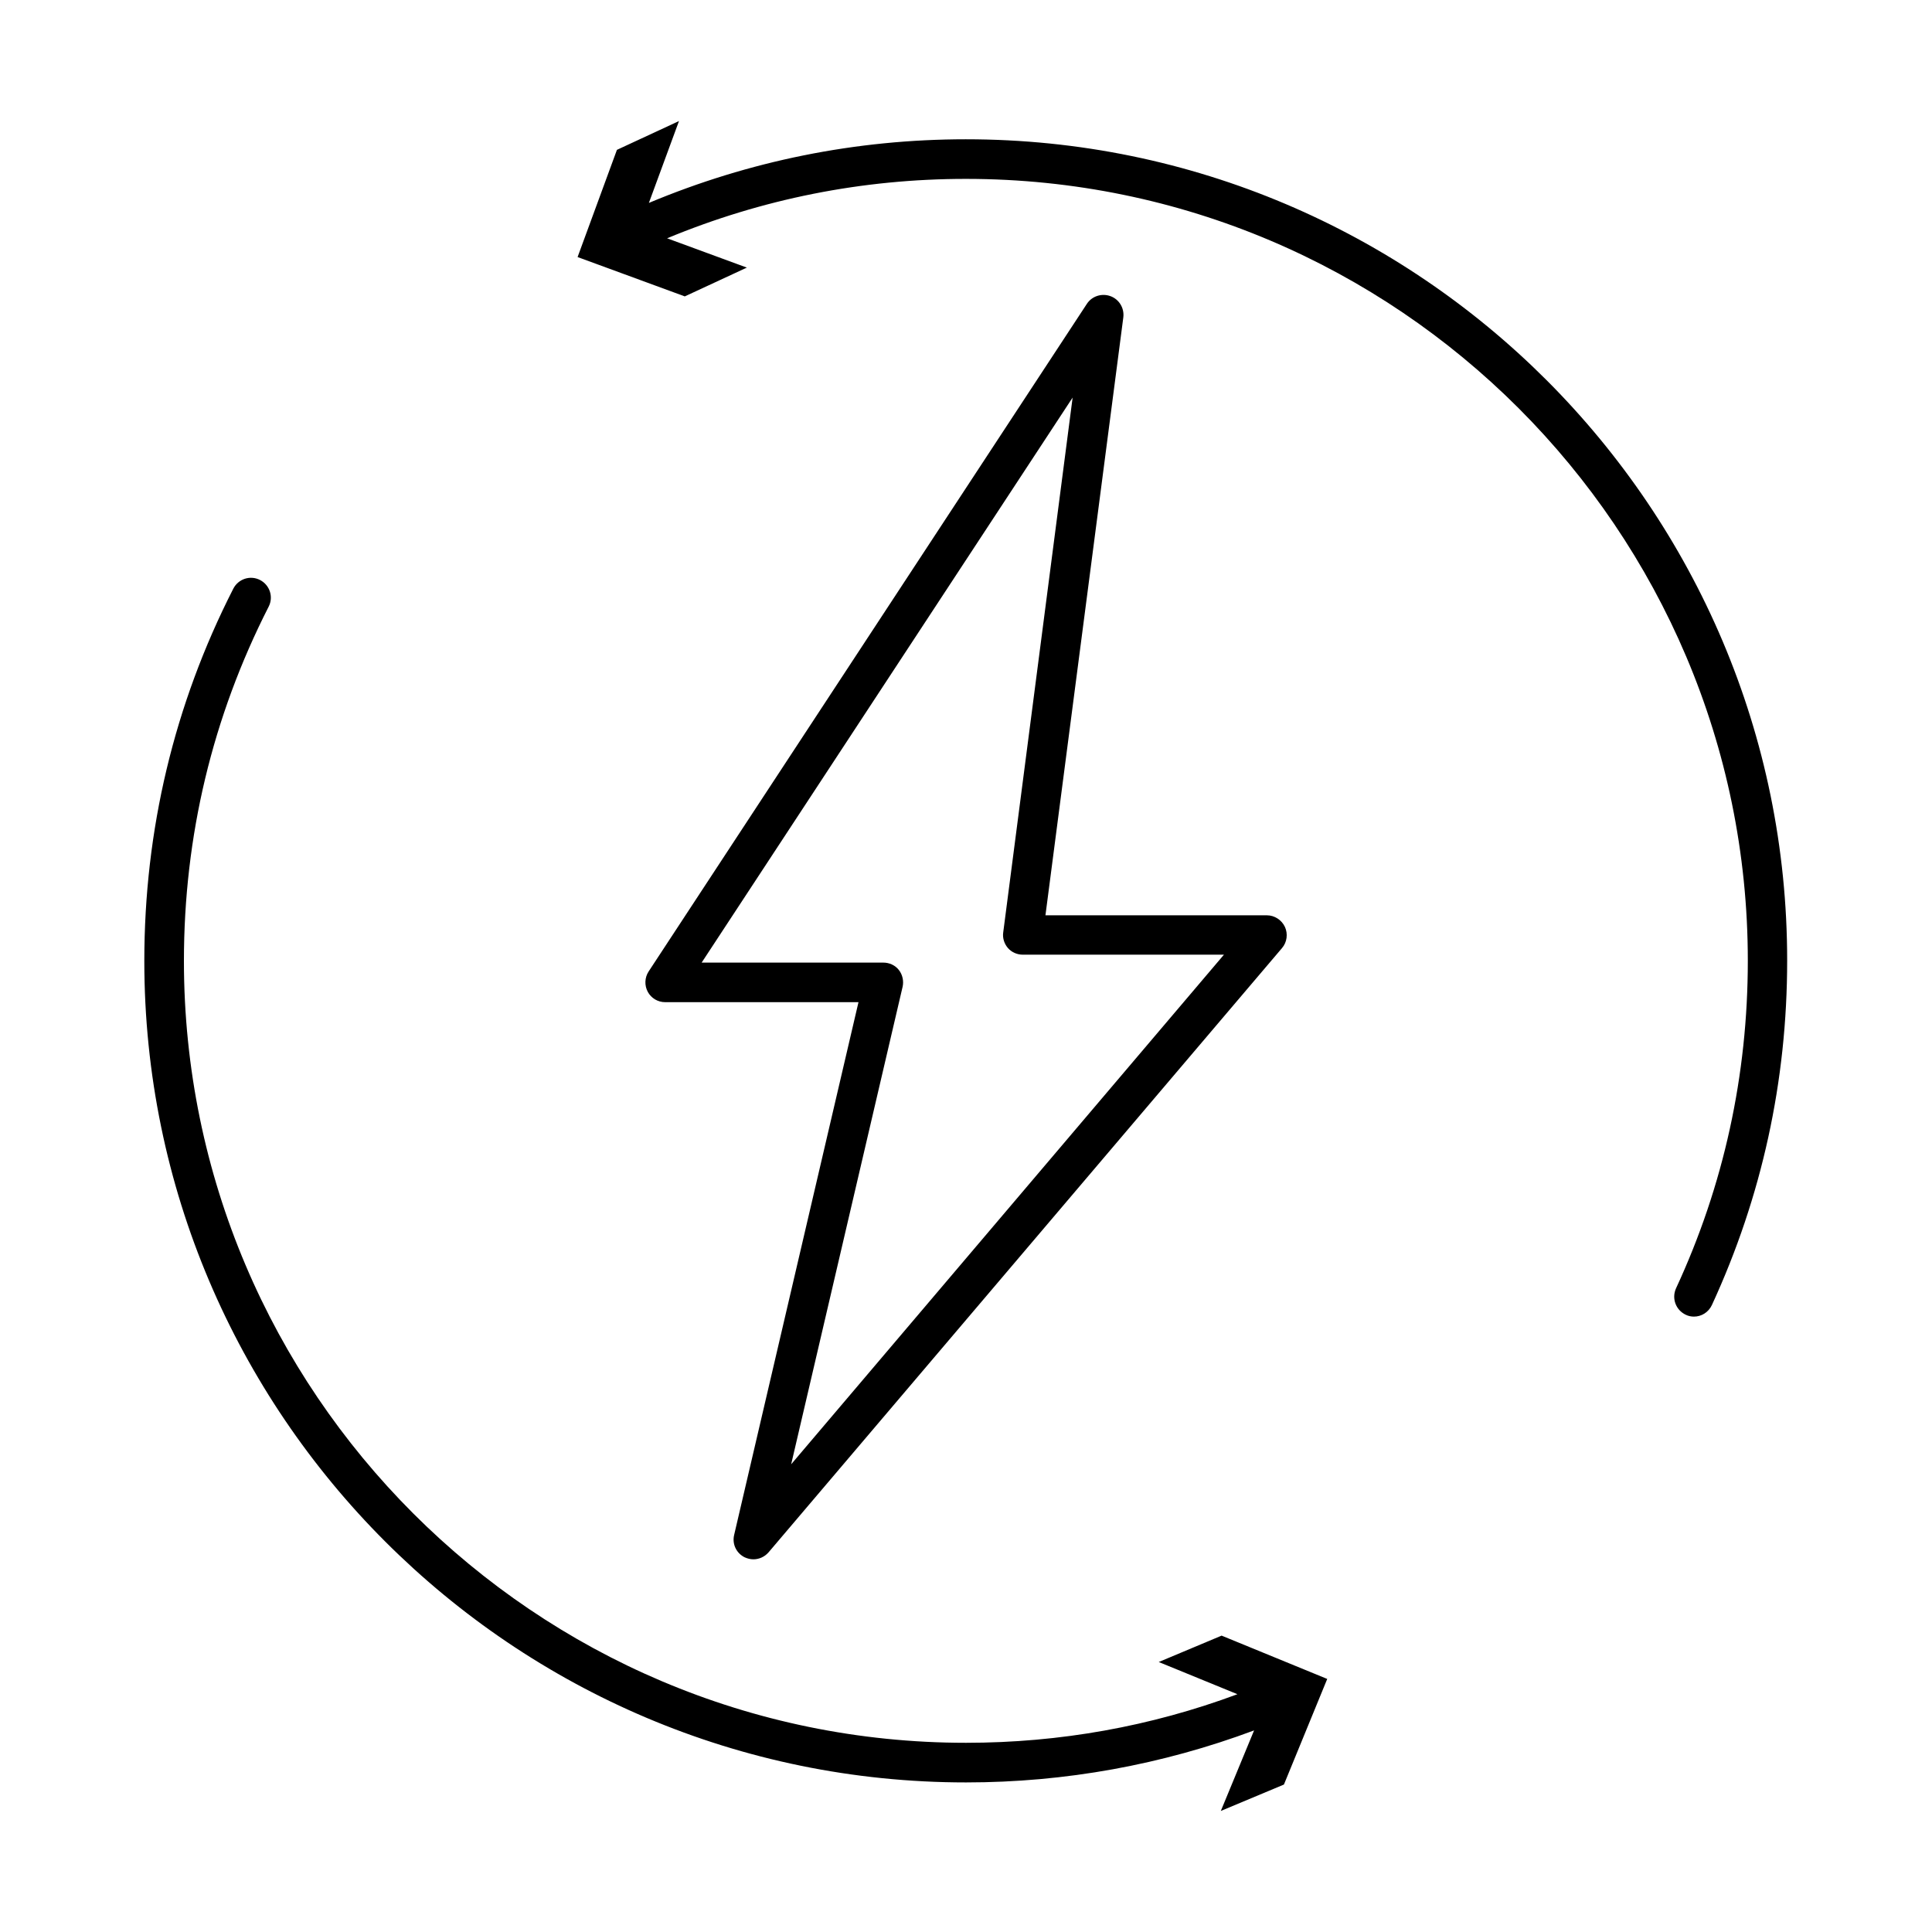
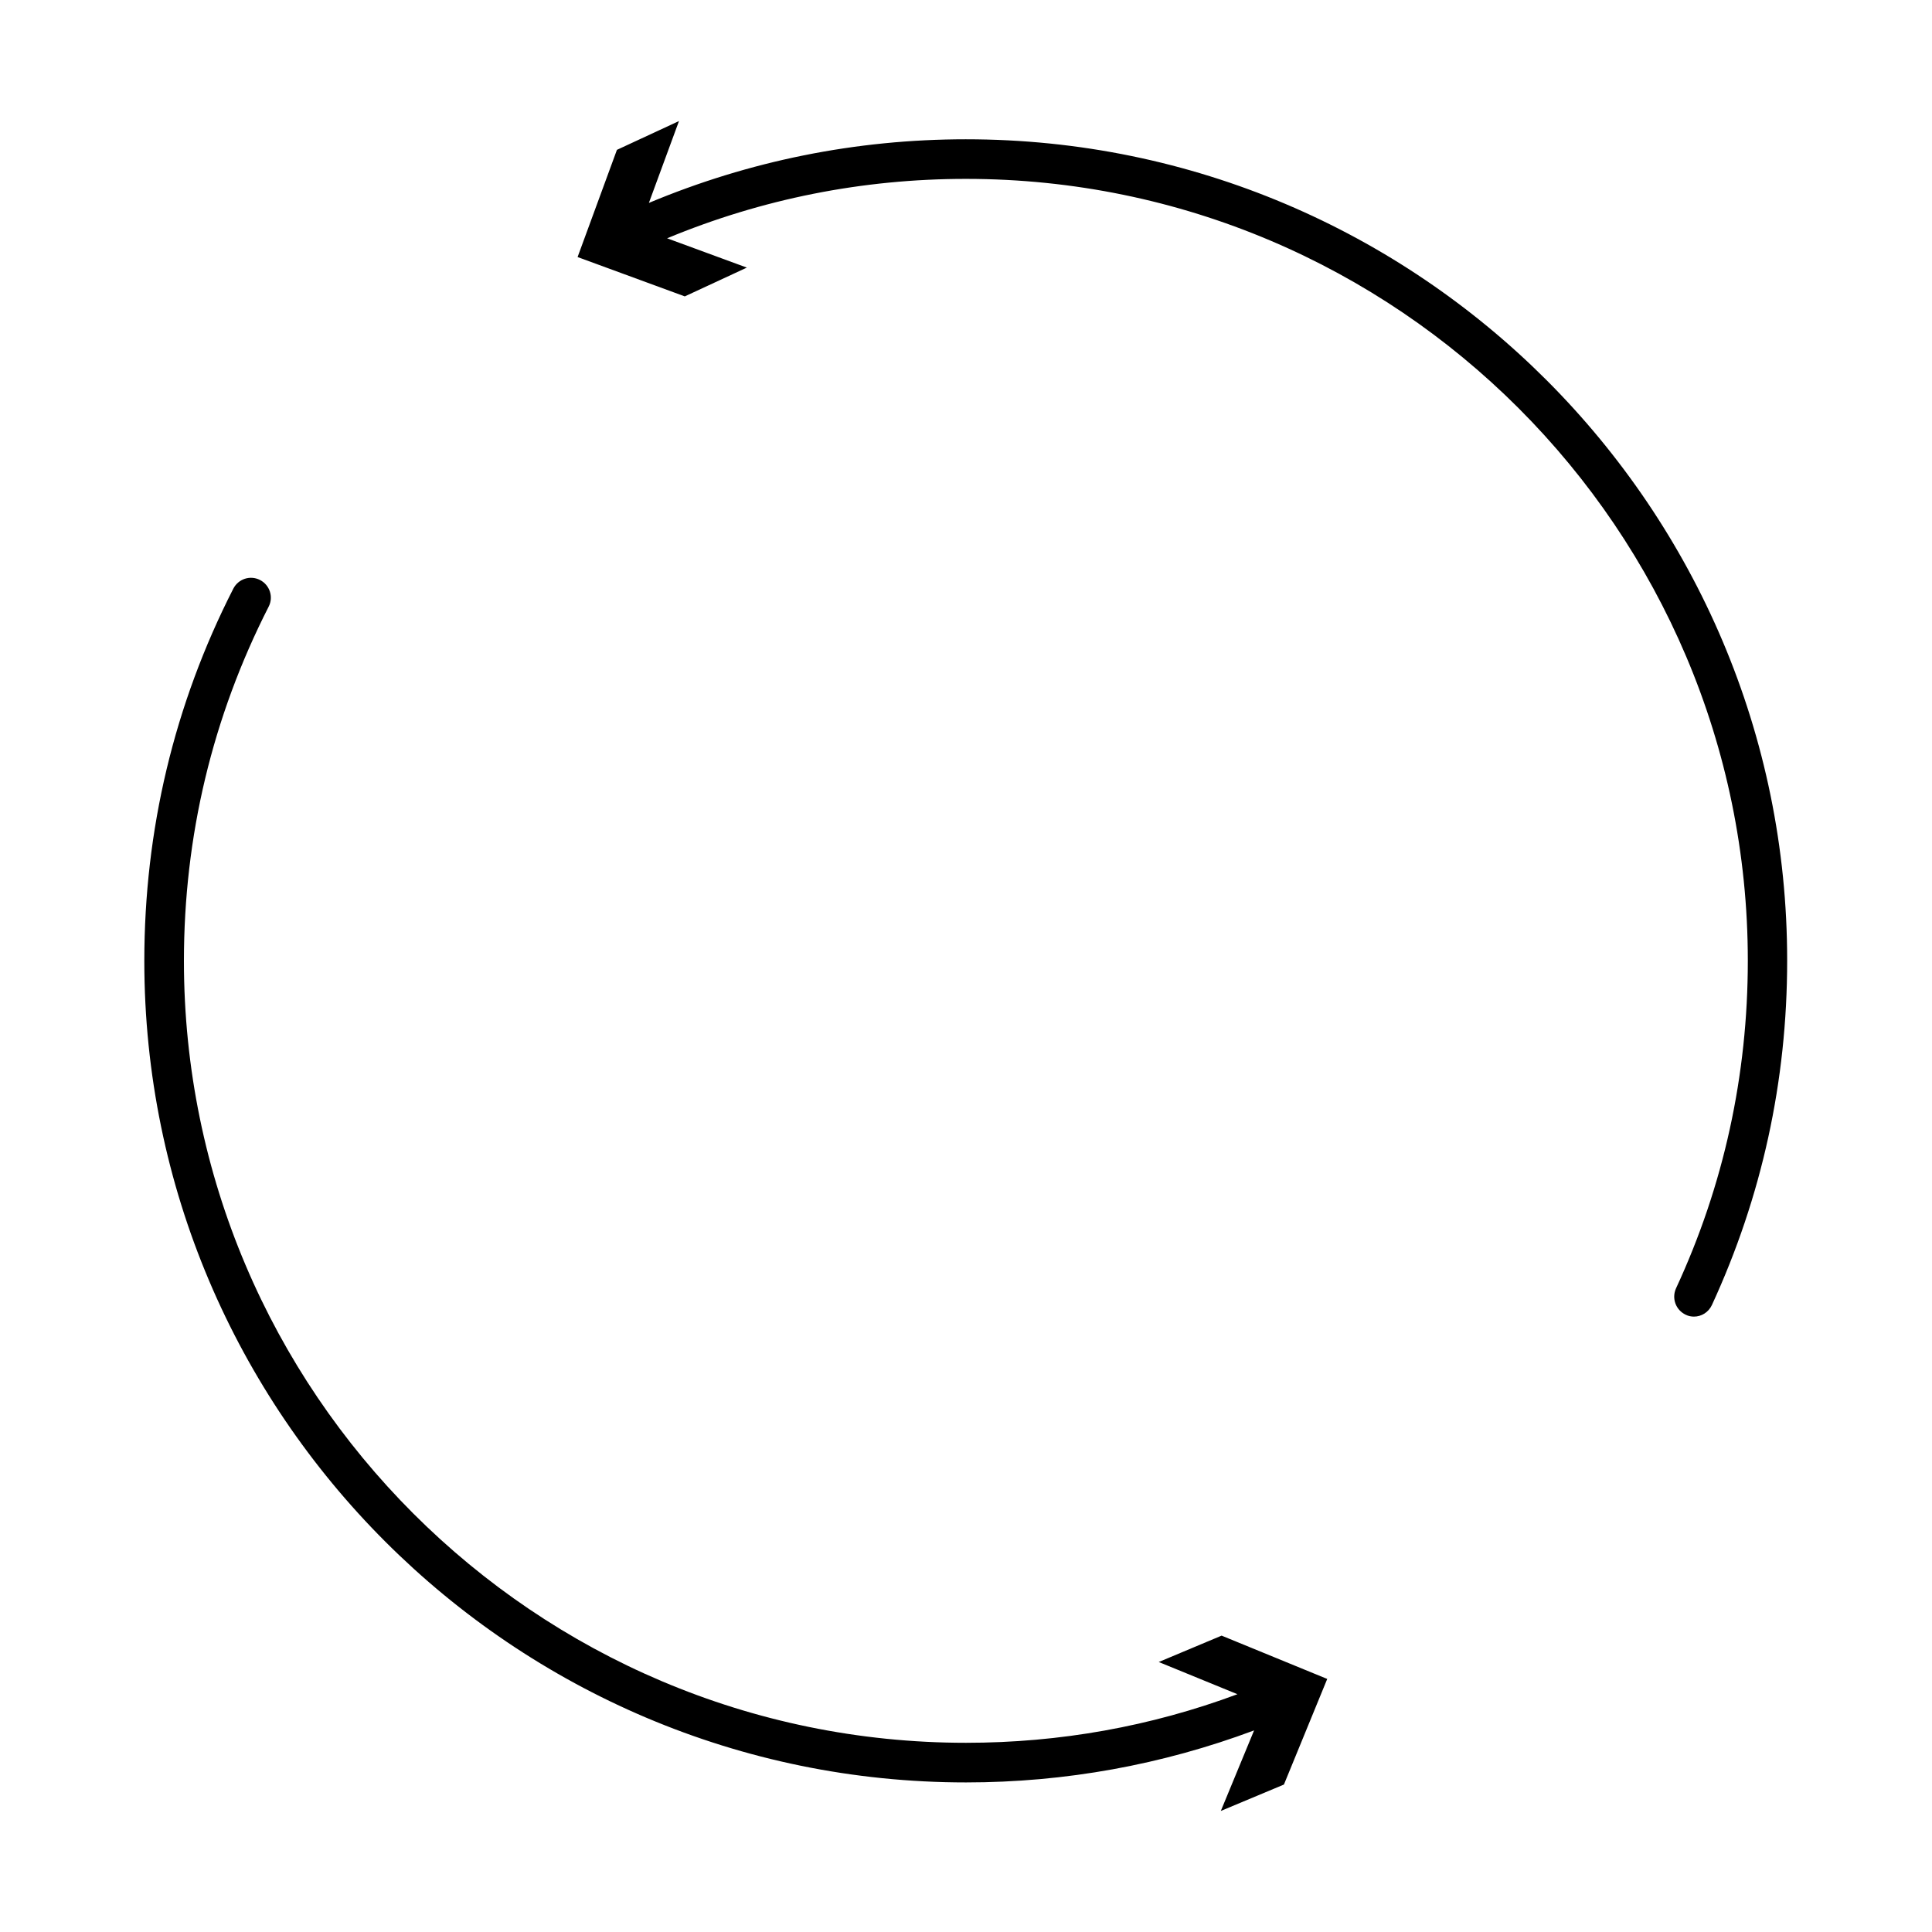
<svg xmlns="http://www.w3.org/2000/svg" fill="#000000" width="800px" height="800px" version="1.1" viewBox="144 144 512 512">
  <g>
-     <path d="m438.27 222.48c-2.309-0.84-4.898 0-6.227 2.027l-116.16 176.96c-1.051 1.609-1.121 3.707-0.211 5.387 0.91 1.68 2.66 2.731 4.617 2.731h51.219l-32.957 141.21c-0.559 2.379 0.559 4.758 2.731 5.879 0.77 0.352 1.539 0.559 2.379 0.559 1.469 0 2.938-0.629 3.988-1.82l136.1-160.17c1.328-1.539 1.609-3.777 0.77-5.598-0.84-1.82-2.731-3.078-4.758-3.078h-58.707l20.641-158.49c0.285-2.453-1.117-4.762-3.426-5.602zm-28.41 168.64c-0.211 1.469 0.281 3.008 1.258 4.129 0.98 1.121 2.449 1.75 3.918 1.75h53.32l-114.69 135.05 29.527-126.51c0.352-1.539 0-3.219-0.98-4.477-0.98-1.258-2.519-1.961-4.129-1.961h-48.141l98.312-149.74z" />
    <path d="m400 180.91c-29.18 0-57.449 5.738-84.039 16.863l7.977-21.691-16.445 7.629-10.426 28.41 28.41 10.426 16.445-7.629-21.133-7.766c25.121-10.426 51.711-15.746 79.211-15.746 114.27 0 207.19 92.996 207.19 207.19 0 30.297-6.367 59.547-19.031 86.836-1.191 2.66-0.07 5.738 2.59 6.996 0.699 0.352 1.469 0.488 2.168 0.488 1.961 0 3.848-1.121 4.758-3.078 13.227-28.688 19.941-59.336 19.941-91.246 0.07-120-97.543-217.68-217.62-217.68z" />
    <path d="m451.08 584.45 20.852 8.535c-22.949 8.539-47.09 12.875-71.93 12.875-114.27 0-207.26-92.996-207.26-207.19 0-33.098 7.559-64.656 22.461-93.906 1.328-2.59 0.281-5.738-2.309-7.066-2.59-1.328-5.738-0.281-7.066 2.309-15.676 30.719-23.582 63.957-23.582 98.664 0 120.07 97.684 217.69 217.76 217.69 26.309 0 51.992-4.688 76.34-13.785l-8.816 21.344 16.723-6.996 11.477-27.988-27.988-11.477z" />
  </g>
</svg>